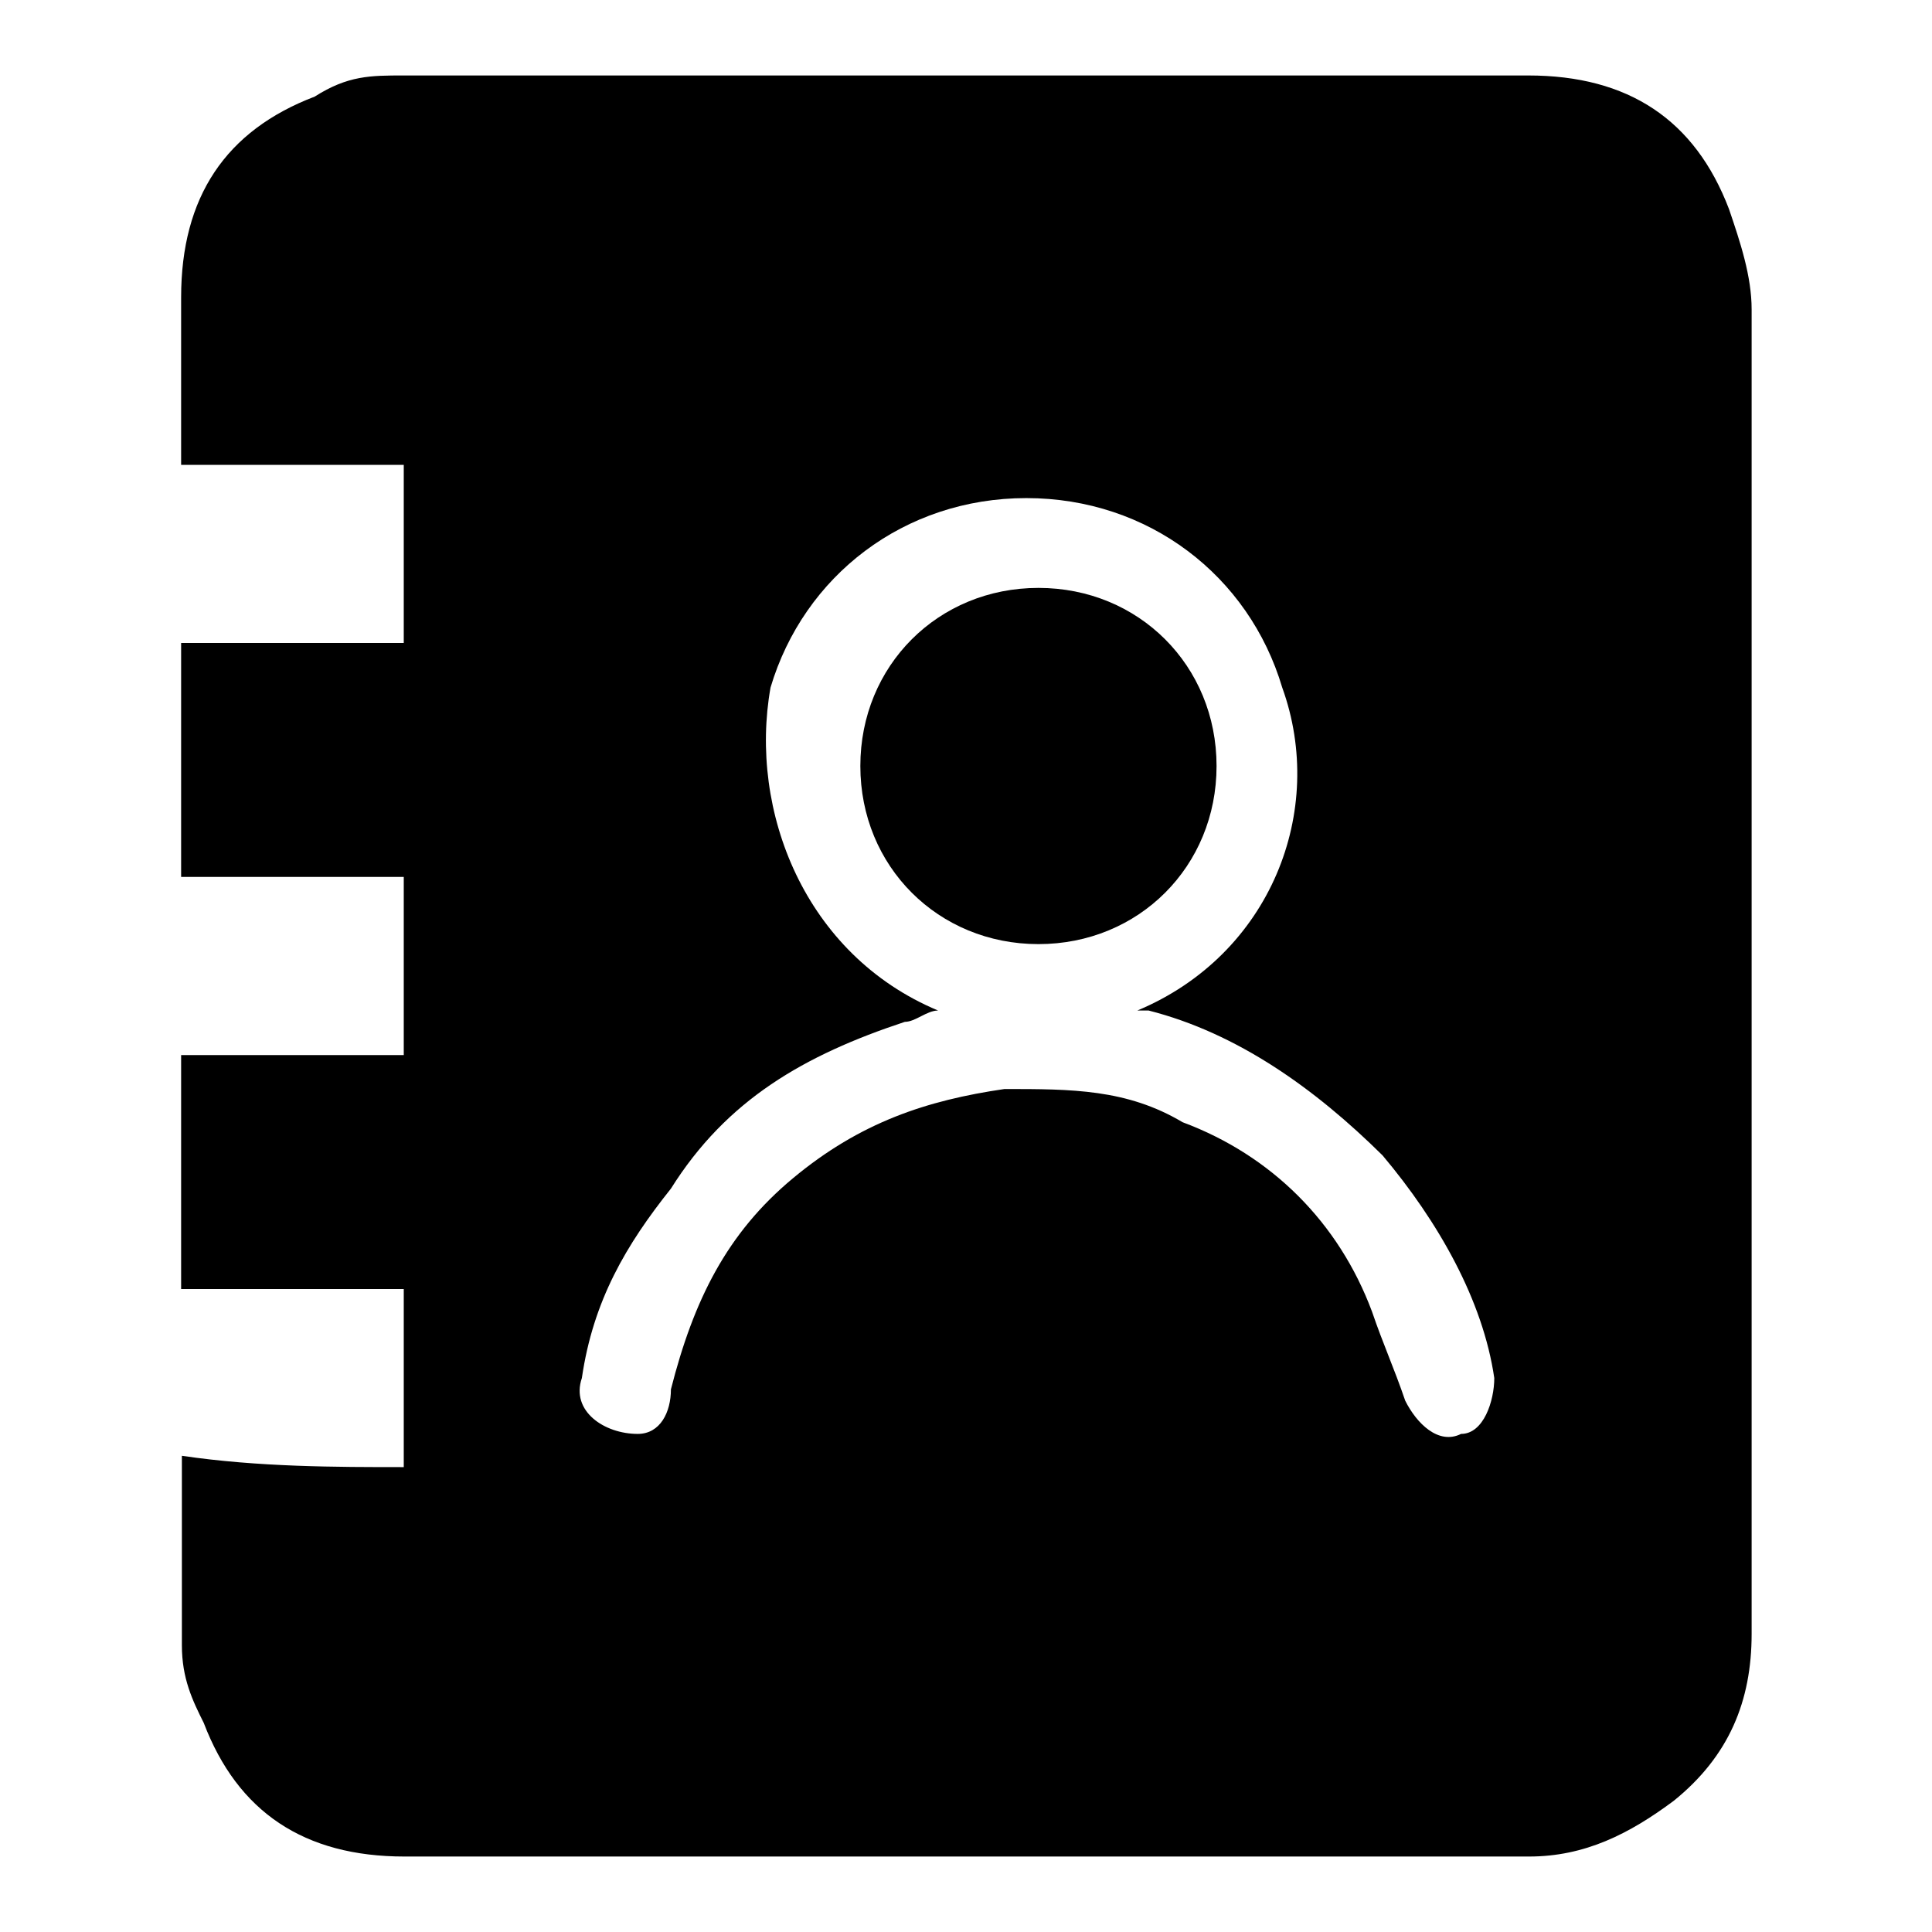
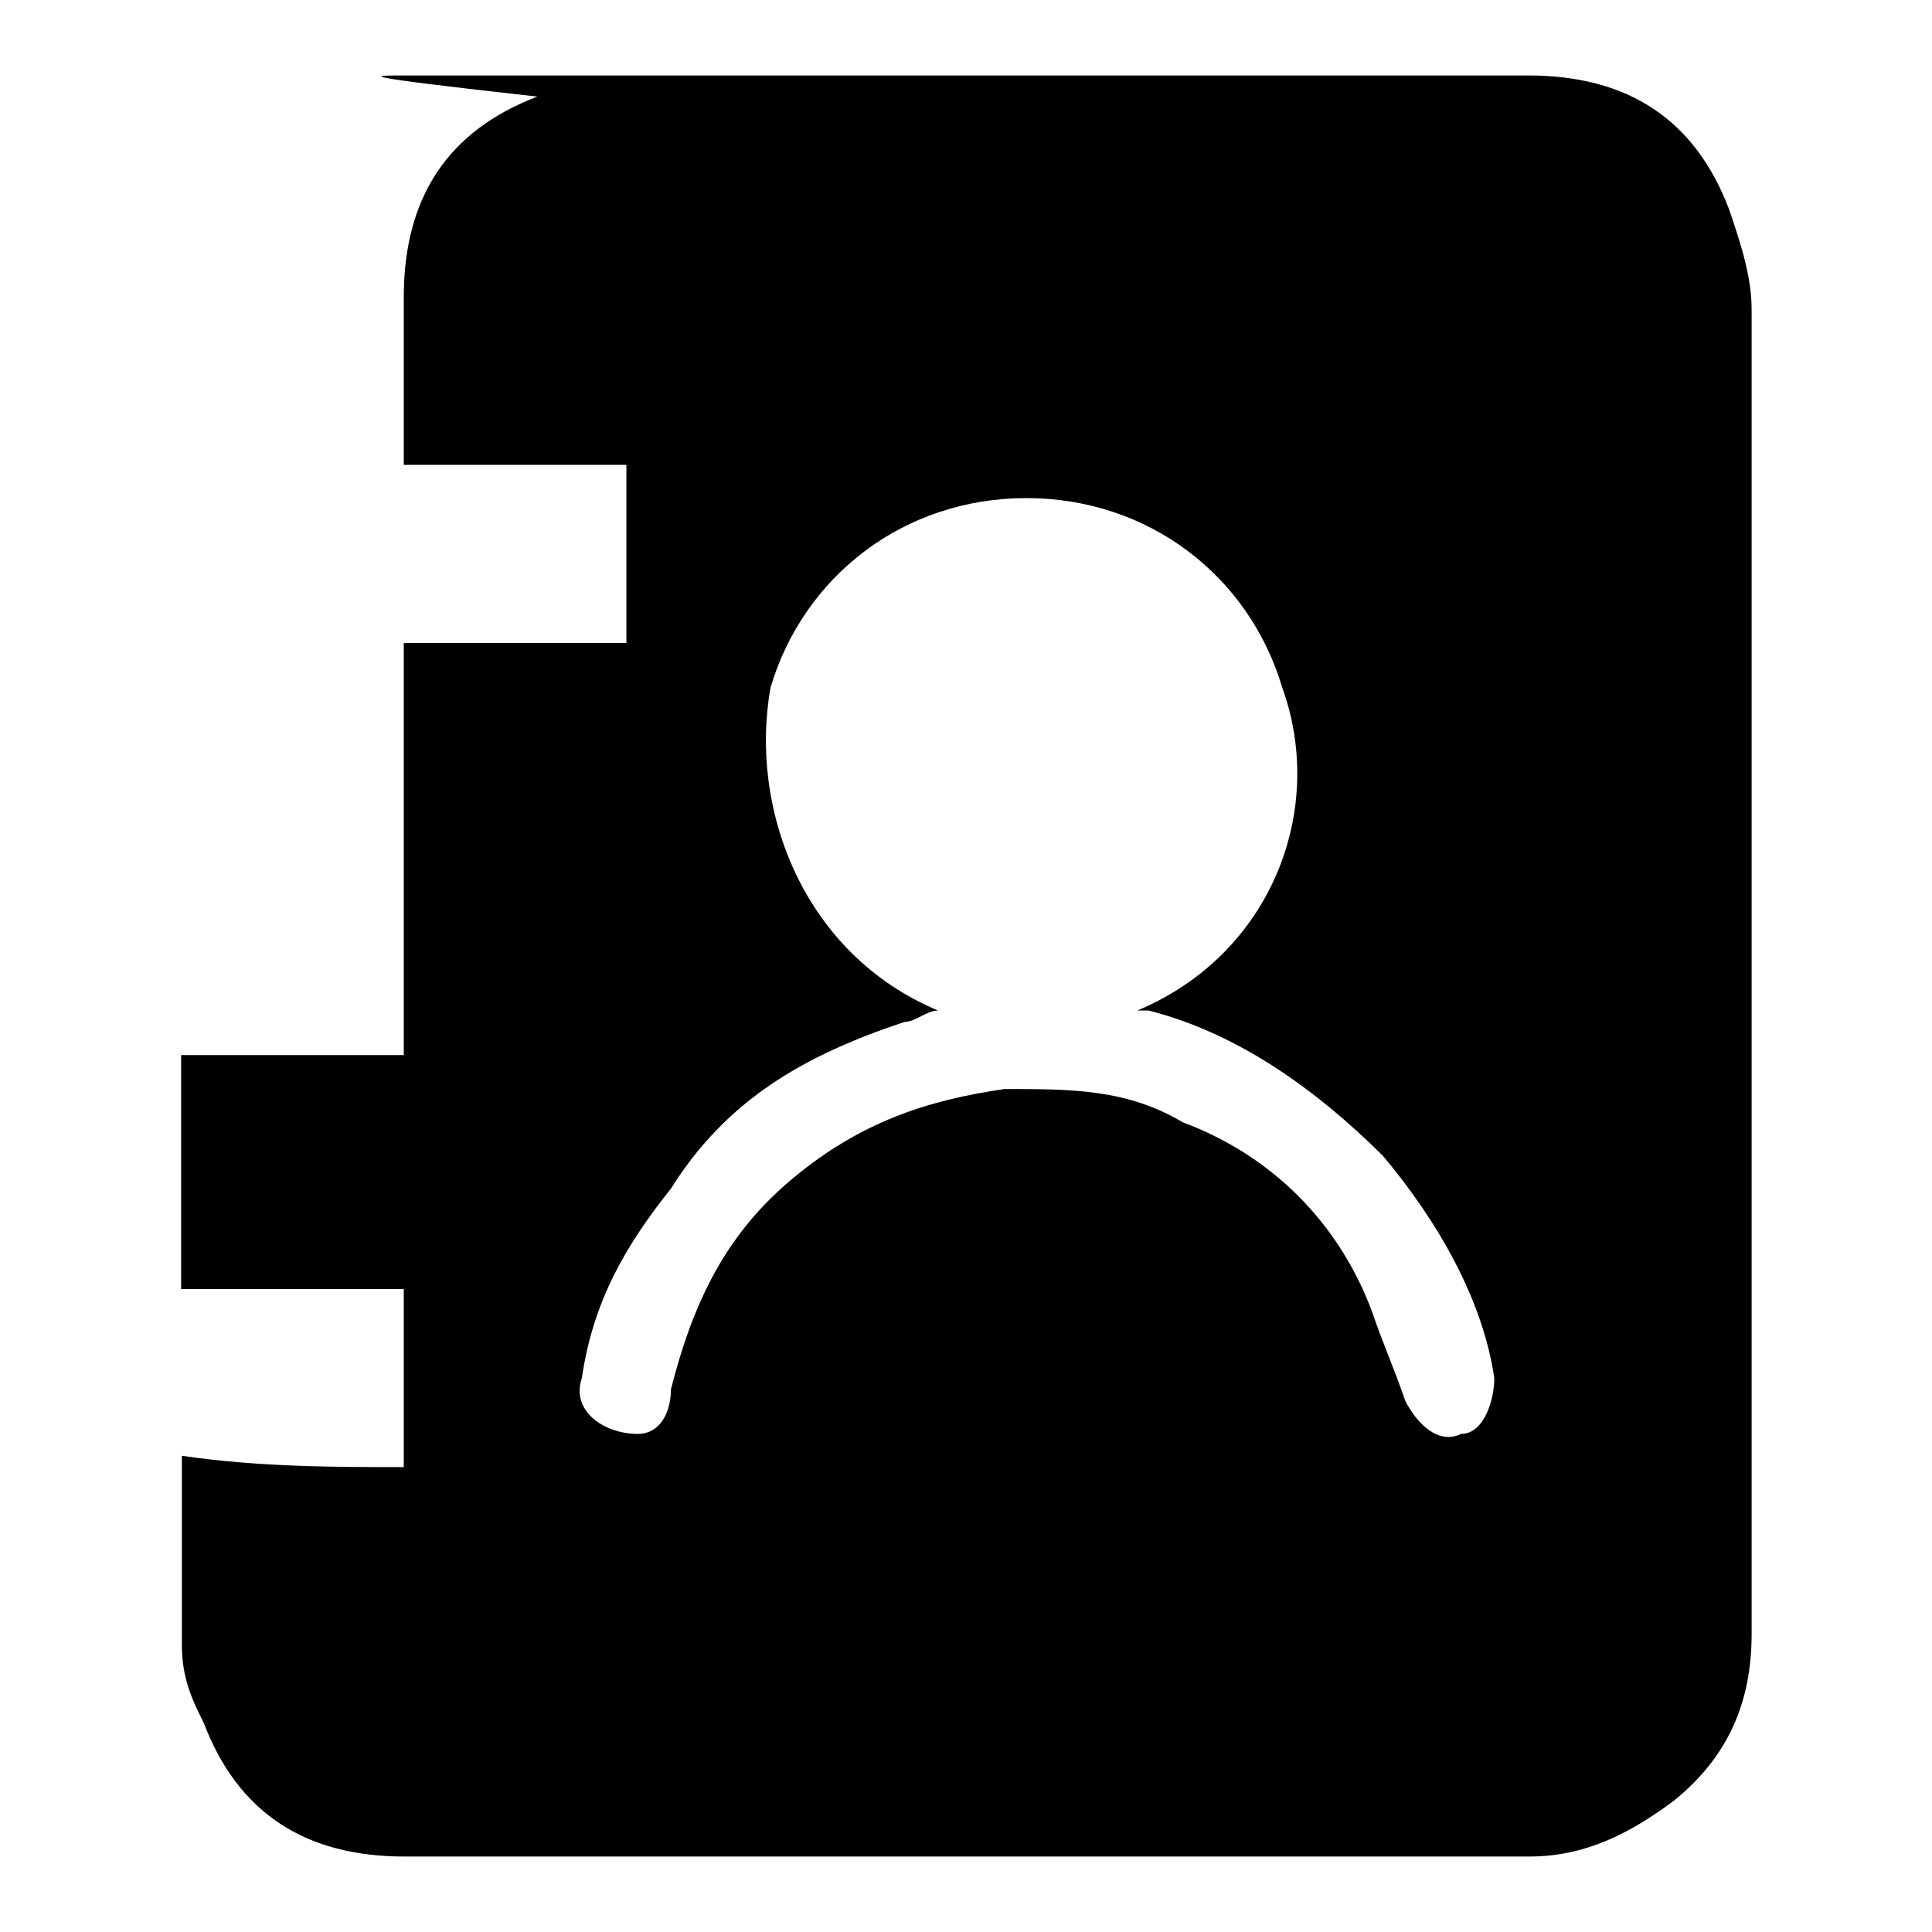
<svg xmlns="http://www.w3.org/2000/svg" version="1.1" x="0px" y="0px" viewBox="0 0 256 256" enable-background="new 0 0 256 256" xml:space="preserve">
  <g>
    <g>
-       <path fill="#000000" d="M53.5,194.4c0-7.4,0-16.2,0-23.6c-10.3,0-19.2,0-29.5,0c0-10.3,0-20.6,0-31c10.3,0,19.2,0,29.5,0c0-7.4,0-16.2,0-23.6c-10.3,0-19.2,0-29.5,0c0-10.3,0-20.7,0-31c10.3,0,19.2,0,29.5,0c0-7.4,0-16.2,0-23.6c-10.3,0-19.2,0-29.5,0v-1.5c0-5.9,0-13.3,0-20.7c0-13.3,5.9-22.1,17.7-26.6C46.1,10,49.1,10,53.5,10c50.1,0,98.8,0,149,0c13.3,0,22.1,5.9,26.6,17.7c1.5,4.4,3,8.9,3,13.3c0,35.4,0,69.3,0,104.7c0,23.6,0,47.2,0,70.8c0,8.9-3,16.2-10.3,22.1c-5.9,4.4-11.8,7.4-19.2,7.4c-50.2,0-98.8,0-149,0c-13.3,0-22.1-5.9-26.6-17.7c-1.5-3-2.9-5.9-2.9-10.3c0-7.4,0-16.2,0-23.6c0,0,0,0,0-1.5C34.3,194.4,44.6,194.4,53.5,194.4z M124.3,133.9c-1.5,0-3,1.5-4.4,1.5c-13.3,4.4-23.6,10.3-31,22.1c-5.9,7.4-10.3,14.8-11.8,25.1c-1.5,4.4,3,7.4,7.4,7.4c3,0,4.4-2.9,4.4-5.9c3-11.8,7.4-20.7,16.2-28c8.9-7.4,17.7-10.3,28-11.8c8.9,0,16.2,0,23.6,4.4c11.8,4.4,20.7,13.3,25.1,25.1c1.5,4.4,2.9,7.4,4.4,11.8c1.5,3,4.4,5.9,7.4,4.4c3,0,4.4-4.4,4.4-7.4c-1.5-10.3-7.4-20.7-14.8-29.5c-8.9-8.8-19.2-16.2-31-19.2h-1.5c17.7-7.4,25.1-26.5,19.2-42.8c-4.4-14.8-17.7-25.1-33.9-25.1s-29.5,10.3-33.9,25.1C99.2,107.4,106.6,126.5,124.3,133.9z" />
-       <path fill="#000000" d="M137.6,77.9c13.3,0,23.6,10.3,23.6,23.6c0,13.3-10.3,23.6-23.6,23.6c-13.3,0-23.6-10.3-23.6-23.6C114,88.2,124.3,77.9,137.6,77.9z" />
+       <path fill="#000000" d="M53.5,194.4c0-7.4,0-16.2,0-23.6c-10.3,0-19.2,0-29.5,0c0-10.3,0-20.6,0-31c10.3,0,19.2,0,29.5,0c0-7.4,0-16.2,0-23.6c0-10.3,0-20.7,0-31c10.3,0,19.2,0,29.5,0c0-7.4,0-16.2,0-23.6c-10.3,0-19.2,0-29.5,0v-1.5c0-5.9,0-13.3,0-20.7c0-13.3,5.9-22.1,17.7-26.6C46.1,10,49.1,10,53.5,10c50.1,0,98.8,0,149,0c13.3,0,22.1,5.9,26.6,17.7c1.5,4.4,3,8.9,3,13.3c0,35.4,0,69.3,0,104.7c0,23.6,0,47.2,0,70.8c0,8.9-3,16.2-10.3,22.1c-5.9,4.4-11.8,7.4-19.2,7.4c-50.2,0-98.8,0-149,0c-13.3,0-22.1-5.9-26.6-17.7c-1.5-3-2.9-5.9-2.9-10.3c0-7.4,0-16.2,0-23.6c0,0,0,0,0-1.5C34.3,194.4,44.6,194.4,53.5,194.4z M124.3,133.9c-1.5,0-3,1.5-4.4,1.5c-13.3,4.4-23.6,10.3-31,22.1c-5.9,7.4-10.3,14.8-11.8,25.1c-1.5,4.4,3,7.4,7.4,7.4c3,0,4.4-2.9,4.4-5.9c3-11.8,7.4-20.7,16.2-28c8.9-7.4,17.7-10.3,28-11.8c8.9,0,16.2,0,23.6,4.4c11.8,4.4,20.7,13.3,25.1,25.1c1.5,4.4,2.9,7.4,4.4,11.8c1.5,3,4.4,5.9,7.4,4.4c3,0,4.4-4.4,4.4-7.4c-1.5-10.3-7.4-20.7-14.8-29.5c-8.9-8.8-19.2-16.2-31-19.2h-1.5c17.7-7.4,25.1-26.5,19.2-42.8c-4.4-14.8-17.7-25.1-33.9-25.1s-29.5,10.3-33.9,25.1C99.2,107.4,106.6,126.5,124.3,133.9z" />
    </g>
  </g>
</svg>